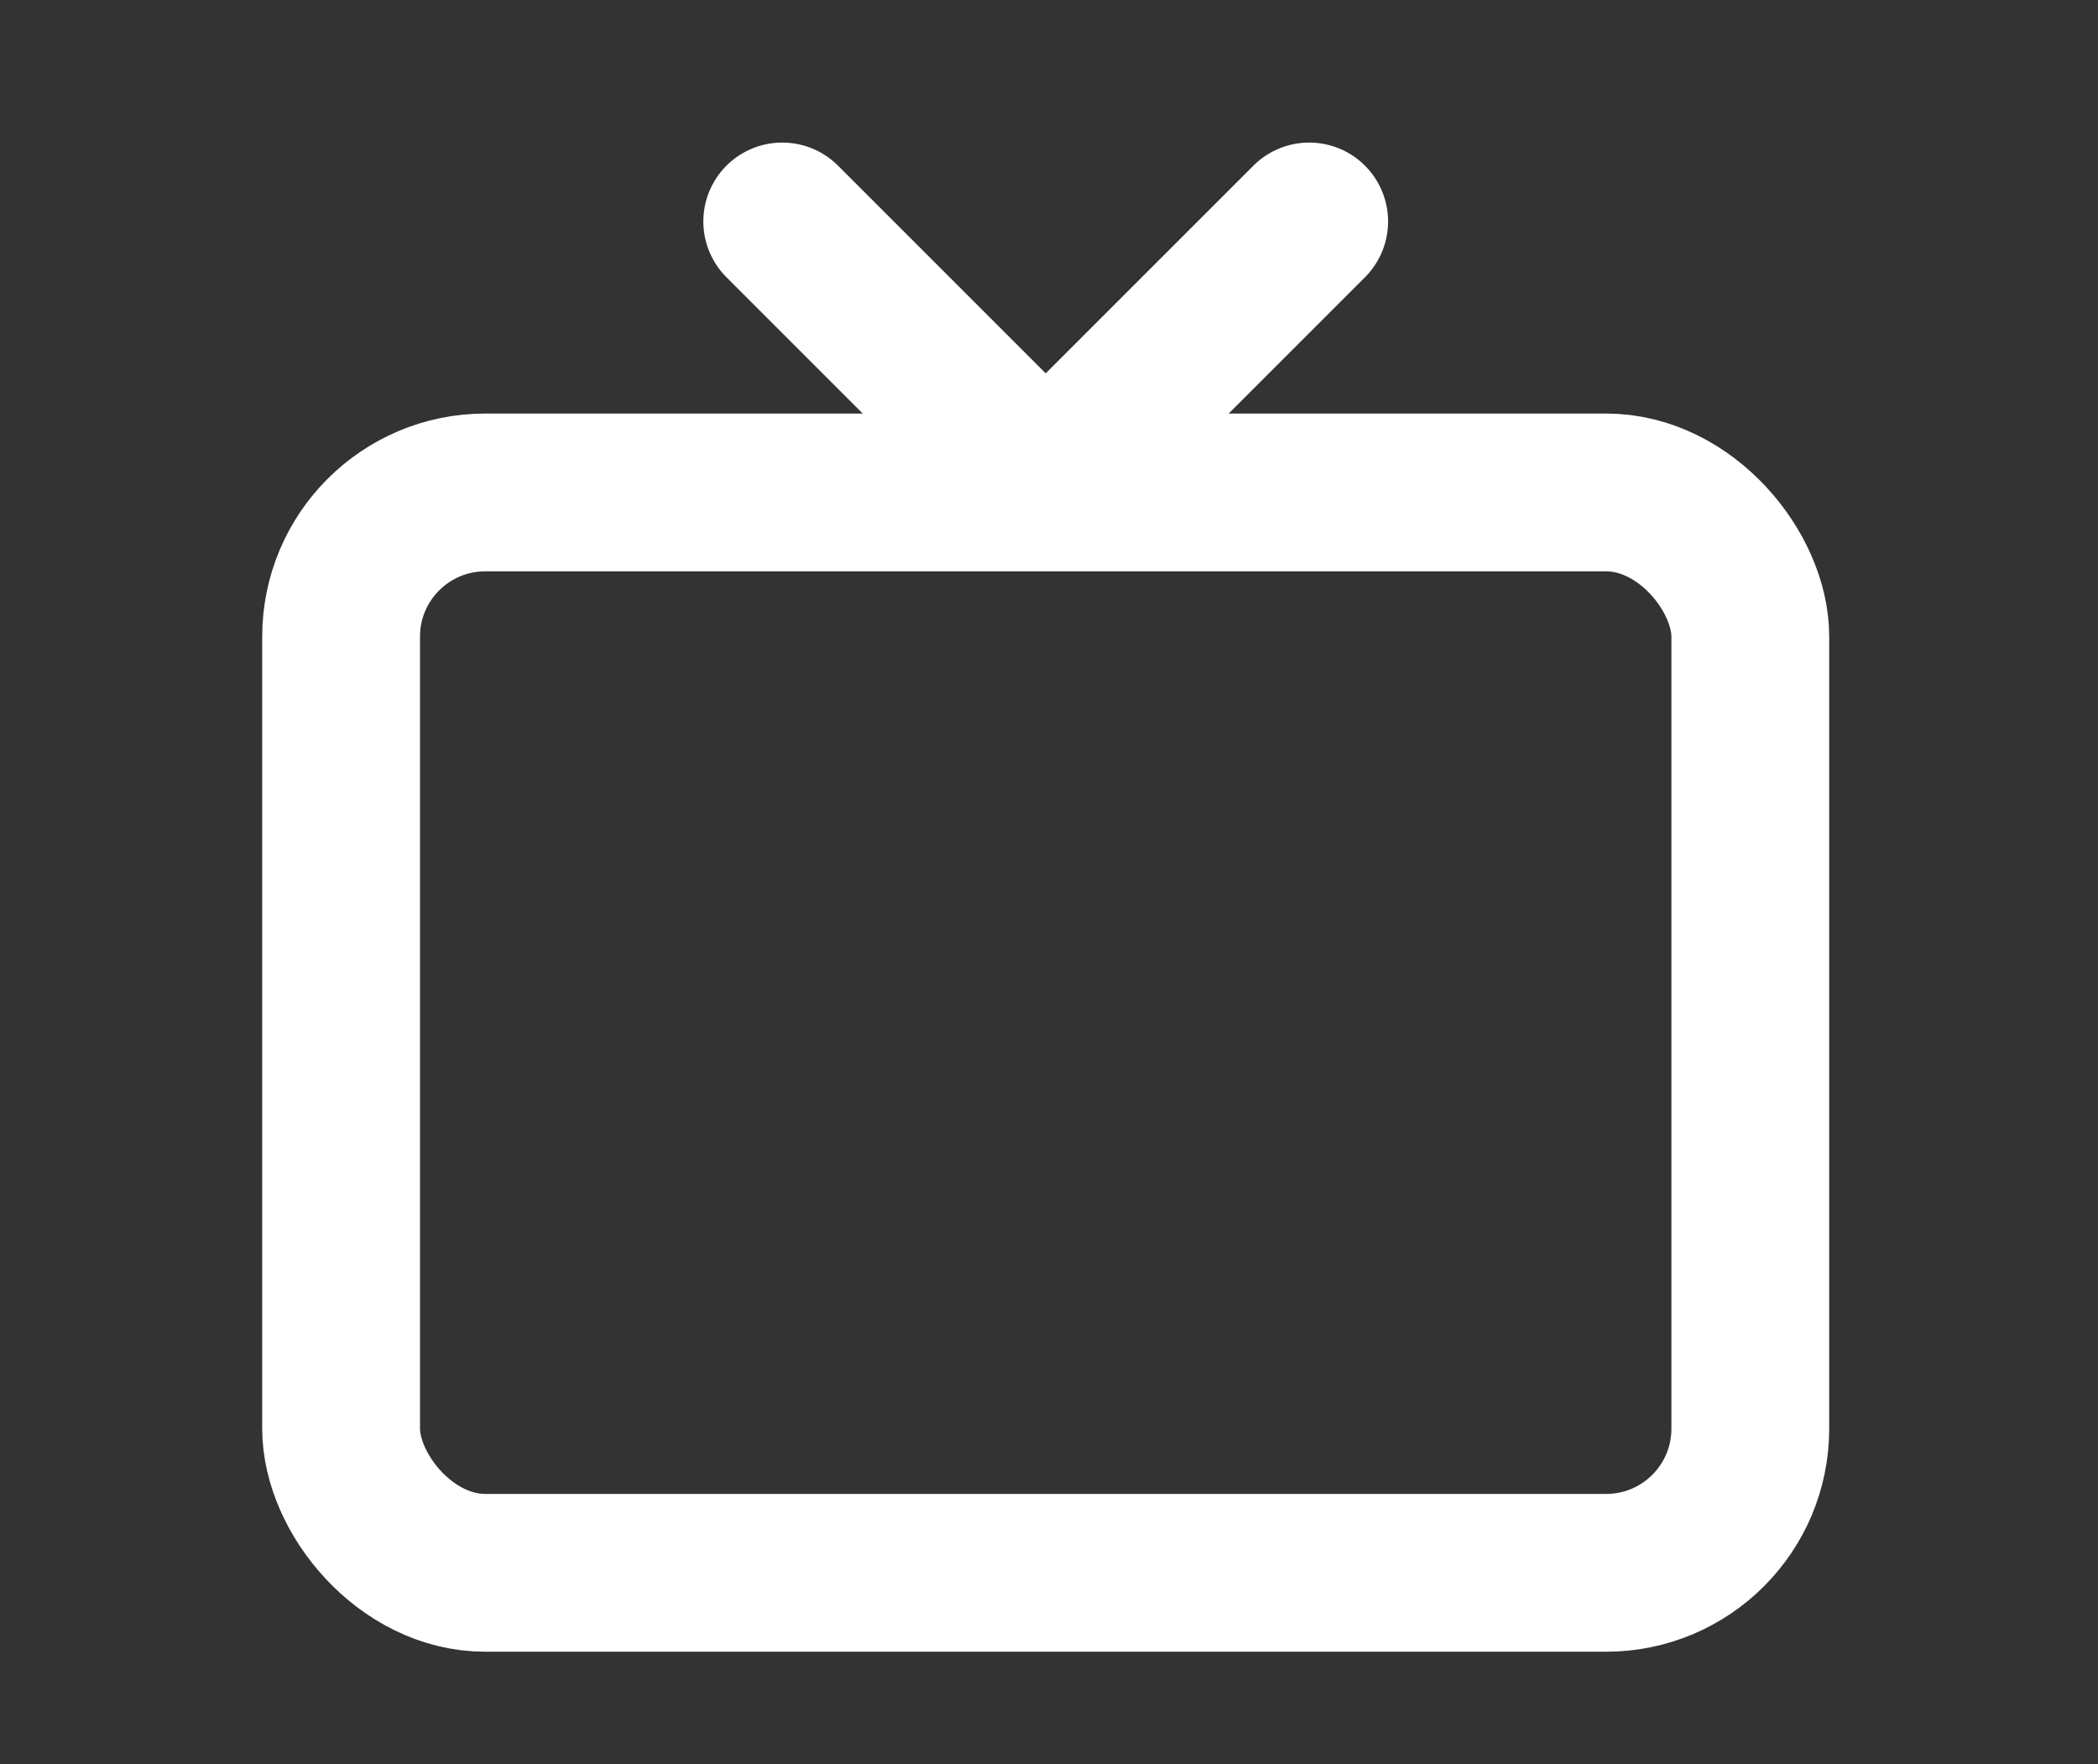
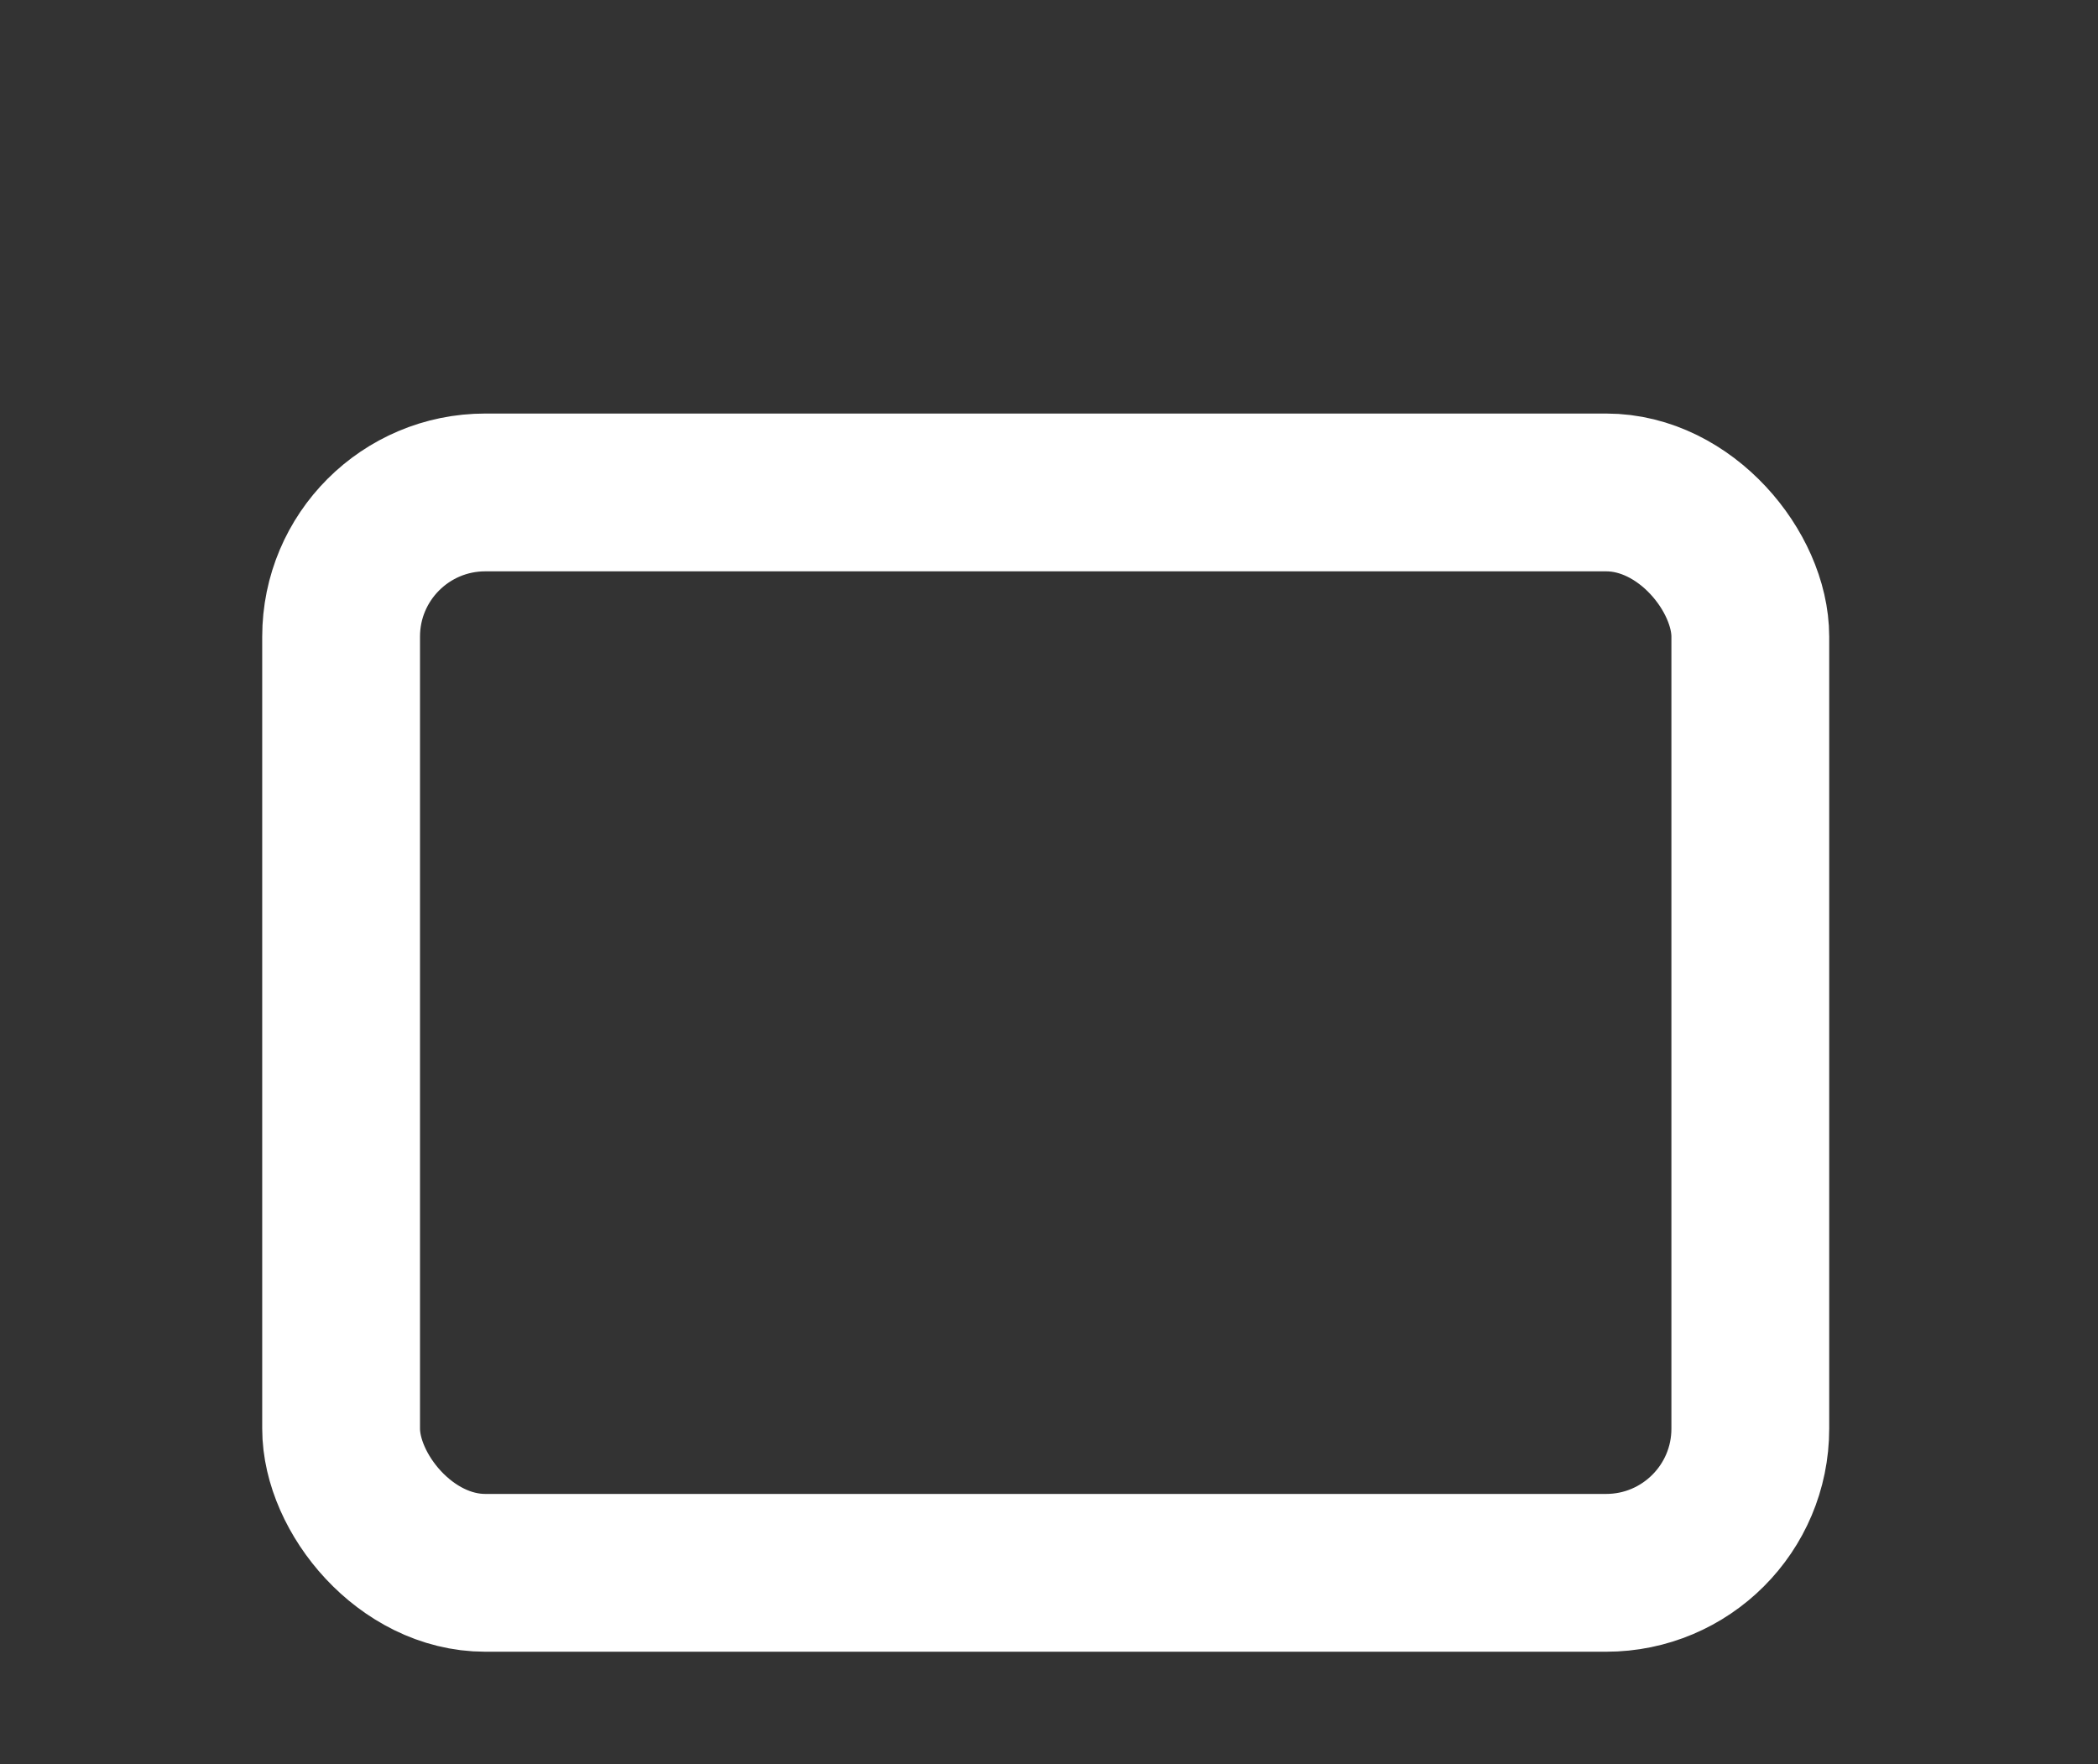
<svg xmlns="http://www.w3.org/2000/svg" id="Camada_1" data-name="Camada 1" viewBox="0 0 837.64 704.43">
  <rect x="0" y="0" width="837.64" height="704.43" fill="#333333" stroke="none" />
  <defs>
    <style>.cls-1,.cls-2{fill:none;stroke:#fff;stroke-width:63px;}.cls-1{stroke-miterlimit:10;}.cls-2{stroke-linecap:round;stroke-linejoin:round;}</style>
  </defs>
  <title>tv-icon</title>
  <rect class="cls-1" x="136.19" y="196.61" width="562.63" height="431.35" rx="57.56" />
-   <polyline class="cls-2" points="522.7 88.42 417.5 193.61 312.31 88.42" />
</svg>